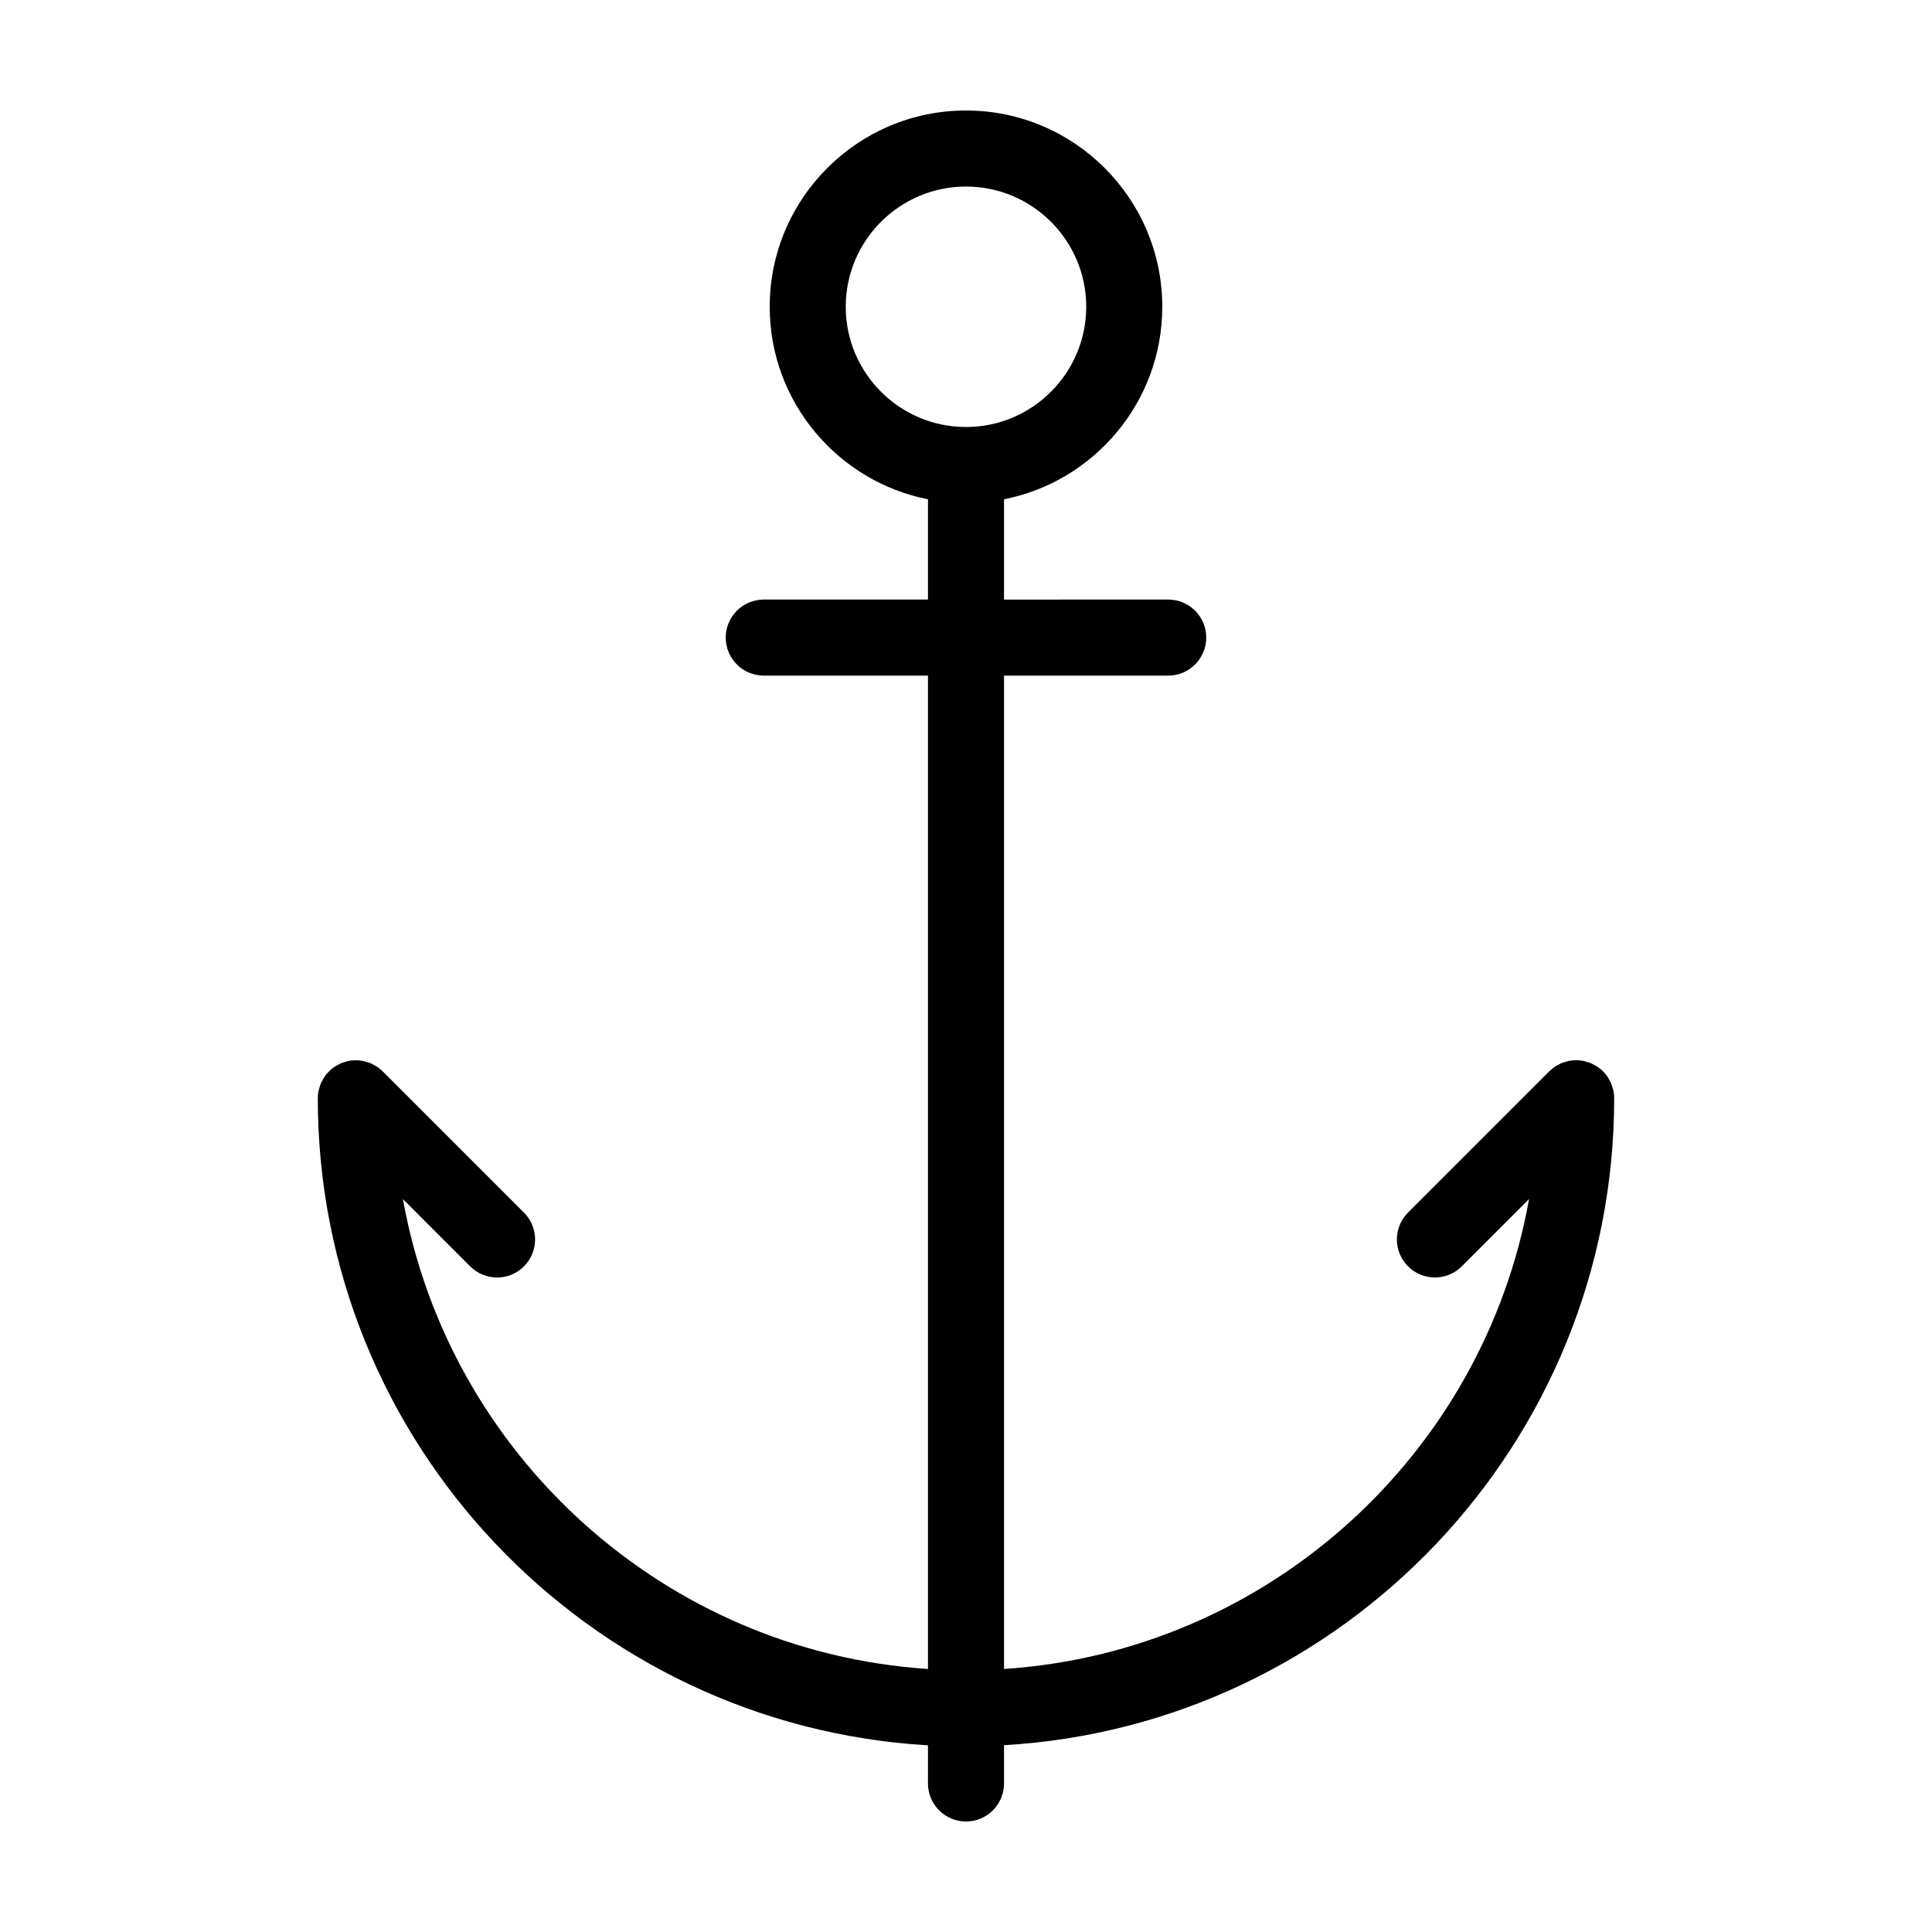
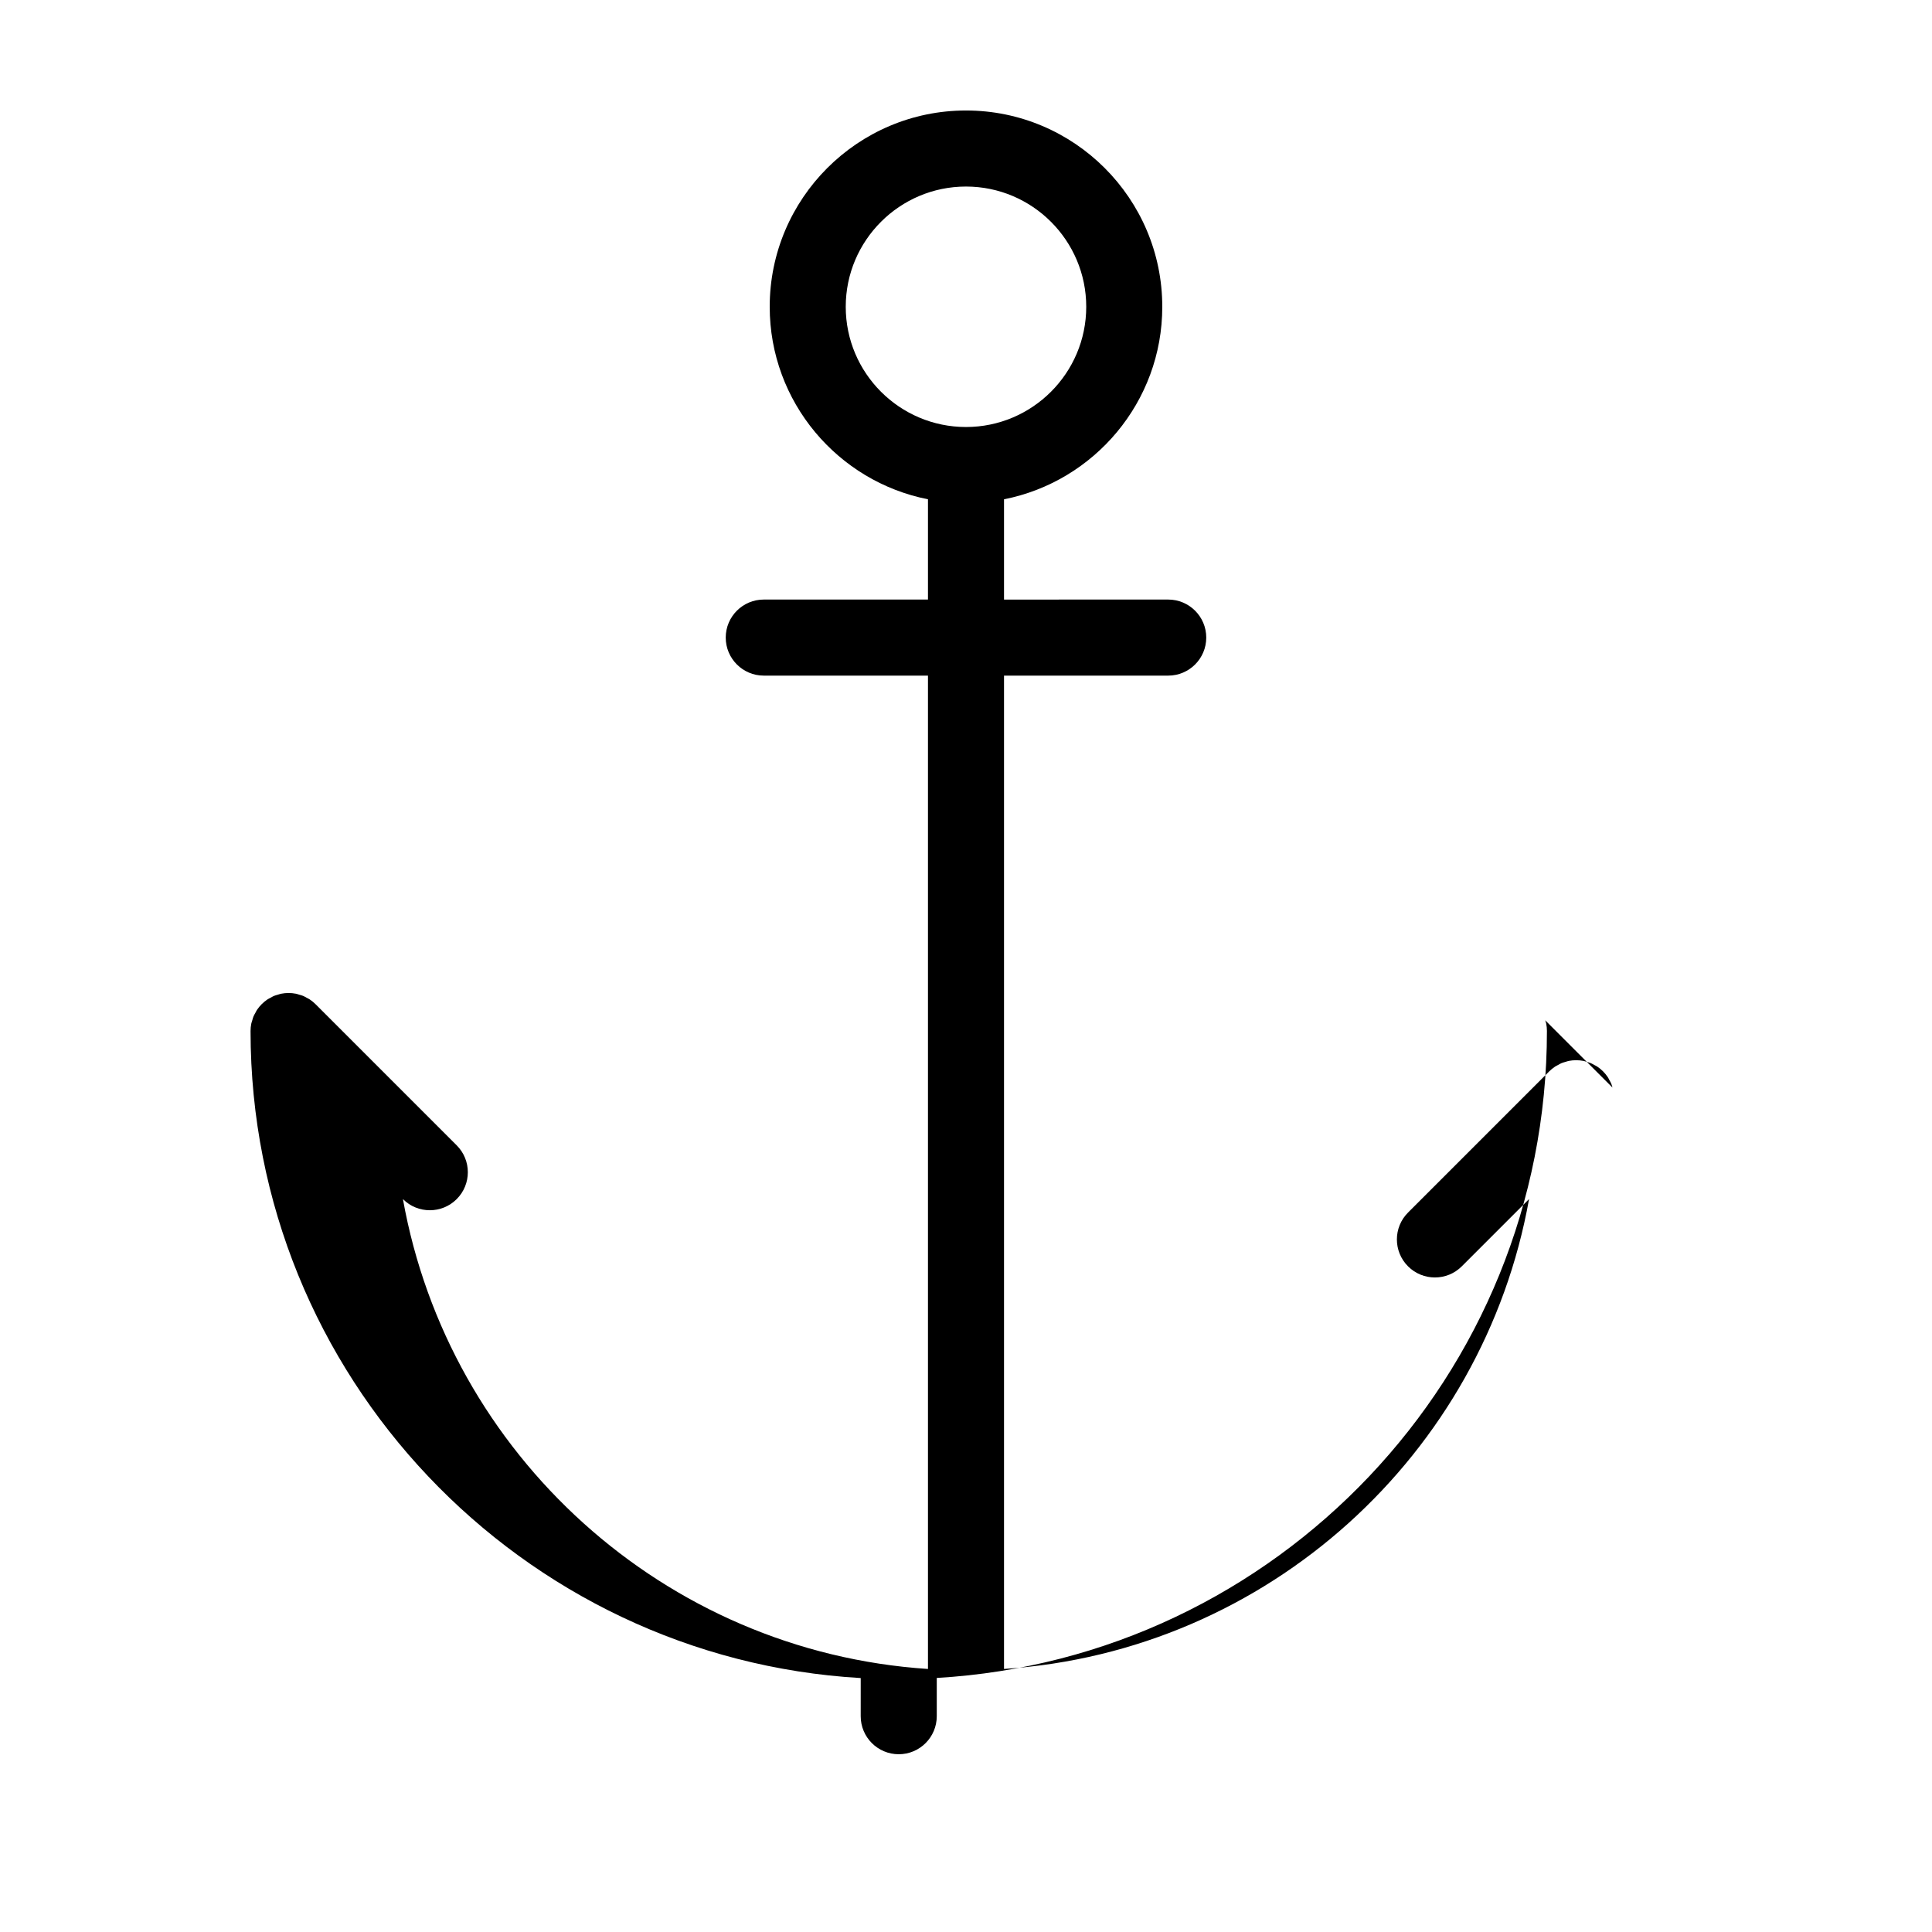
<svg xmlns="http://www.w3.org/2000/svg" fill="#000000" width="800px" height="800px" version="1.1" viewBox="144 144 512 512">
-   <path d="m571.32 432.21c-0.102-0.344-0.18-0.684-0.316-1.02-0.141-0.336-0.332-0.645-0.508-0.969-0.141-0.258-0.25-0.523-0.418-0.77-0.734-1.102-1.688-2.055-2.793-2.793-0.25-0.172-0.527-0.289-0.797-0.434-0.312-0.172-0.609-0.359-0.938-0.492-0.336-0.141-0.691-0.223-1.039-0.324-0.281-0.082-0.555-0.191-0.848-0.25-1.305-0.258-2.644-0.258-3.949 0-0.293 0.059-0.562 0.168-0.848 0.25-0.348 0.102-0.695 0.18-1.031 0.324-0.332 0.137-0.629 0.328-0.941 0.5-0.262 0.145-0.539 0.262-0.789 0.43-0.555 0.371-1.074 0.789-1.543 1.258l-37.422 37.422c-3.934 3.934-3.934 10.312 0 14.246 1.965 1.969 4.543 2.953 7.125 2.953 2.578 0 5.16-0.984 7.125-2.953l17.824-17.824c-12.094 67.68-69.195 119.91-139.14 124.53v-263.25h43.516c5.562 0 10.078-4.516 10.078-10.078s-4.516-10.078-10.078-10.078l-43.516 0.004v-26.574c23.875-4.707 41.941-25.785 41.941-51.016 0-28.684-23.336-52.02-52.016-52.02-28.684 0-52.02 23.336-52.02 52.016 0 25.23 18.066 46.309 41.941 51.016v26.574h-43.516c-5.562 0-10.078 4.516-10.078 10.078s4.516 10.078 10.078 10.078h43.516v263.25c-69.945-4.613-127.05-56.852-139.14-124.52l17.824 17.824c1.965 1.969 4.543 2.953 7.125 2.953 2.578 0 5.16-0.984 7.125-2.953 3.934-3.934 3.934-10.312 0-14.246l-37.422-37.422c-0.469-0.469-0.988-0.891-1.543-1.258-0.25-0.172-0.527-0.289-0.797-0.434-0.312-0.172-0.609-0.359-0.938-0.492-0.336-0.141-0.691-0.223-1.039-0.324-0.281-0.082-0.555-0.191-0.848-0.25-1.305-0.258-2.644-0.258-3.949 0-0.293 0.059-0.562 0.168-0.848 0.25-0.348 0.102-0.695 0.18-1.031 0.324-0.332 0.137-0.629 0.328-0.941 0.5-0.262 0.145-0.539 0.262-0.789 0.43-1.102 0.734-2.051 1.688-2.793 2.793-0.168 0.246-0.277 0.516-0.418 0.77-0.176 0.316-0.367 0.625-0.508 0.969-0.137 0.332-0.215 0.676-0.316 1.02-0.086 0.289-0.195 0.562-0.258 0.863-0.133 0.648-0.195 1.309-0.195 1.977 0 91.332 71.656 166.22 161.7 171.46l-0.004 10.109c0 5.562 4.516 10.078 10.078 10.078s10.078-4.516 10.078-10.078v-10.141c90.039-5.238 161.7-80.121 161.7-171.46 0-0.66-0.07-1.32-0.195-1.977-0.066-0.293-0.176-0.566-0.262-0.855zm-203.19-206.91c0-17.57 14.297-31.863 31.867-31.863 17.566 0 31.867 14.293 31.867 31.867-0.004 17.57-14.301 31.859-31.867 31.859-17.57 0-31.867-14.293-31.867-31.863z" />
+   <path d="m571.32 432.21c-0.102-0.344-0.18-0.684-0.316-1.02-0.141-0.336-0.332-0.645-0.508-0.969-0.141-0.258-0.25-0.523-0.418-0.77-0.734-1.102-1.688-2.055-2.793-2.793-0.25-0.172-0.527-0.289-0.797-0.434-0.312-0.172-0.609-0.359-0.938-0.492-0.336-0.141-0.691-0.223-1.039-0.324-0.281-0.082-0.555-0.191-0.848-0.25-1.305-0.258-2.644-0.258-3.949 0-0.293 0.059-0.562 0.168-0.848 0.25-0.348 0.102-0.695 0.18-1.031 0.324-0.332 0.137-0.629 0.328-0.941 0.5-0.262 0.145-0.539 0.262-0.789 0.43-0.555 0.371-1.074 0.789-1.543 1.258l-37.422 37.422c-3.934 3.934-3.934 10.312 0 14.246 1.965 1.969 4.543 2.953 7.125 2.953 2.578 0 5.16-0.984 7.125-2.953l17.824-17.824c-12.094 67.68-69.195 119.91-139.14 124.53v-263.25h43.516c5.562 0 10.078-4.516 10.078-10.078s-4.516-10.078-10.078-10.078l-43.516 0.004v-26.574c23.875-4.707 41.941-25.785 41.941-51.016 0-28.684-23.336-52.02-52.016-52.02-28.684 0-52.02 23.336-52.02 52.016 0 25.23 18.066 46.309 41.941 51.016v26.574h-43.516c-5.562 0-10.078 4.516-10.078 10.078s4.516 10.078 10.078 10.078h43.516v263.25c-69.945-4.613-127.05-56.852-139.14-124.52c1.965 1.969 4.543 2.953 7.125 2.953 2.578 0 5.16-0.984 7.125-2.953 3.934-3.934 3.934-10.312 0-14.246l-37.422-37.422c-0.469-0.469-0.988-0.891-1.543-1.258-0.25-0.172-0.527-0.289-0.797-0.434-0.312-0.172-0.609-0.359-0.938-0.492-0.336-0.141-0.691-0.223-1.039-0.324-0.281-0.082-0.555-0.191-0.848-0.25-1.305-0.258-2.644-0.258-3.949 0-0.293 0.059-0.562 0.168-0.848 0.25-0.348 0.102-0.695 0.18-1.031 0.324-0.332 0.137-0.629 0.328-0.941 0.5-0.262 0.145-0.539 0.262-0.789 0.43-1.102 0.734-2.051 1.688-2.793 2.793-0.168 0.246-0.277 0.516-0.418 0.77-0.176 0.316-0.367 0.625-0.508 0.969-0.137 0.332-0.215 0.676-0.316 1.02-0.086 0.289-0.195 0.562-0.258 0.863-0.133 0.648-0.195 1.309-0.195 1.977 0 91.332 71.656 166.22 161.7 171.46l-0.004 10.109c0 5.562 4.516 10.078 10.078 10.078s10.078-4.516 10.078-10.078v-10.141c90.039-5.238 161.7-80.121 161.7-171.46 0-0.66-0.07-1.32-0.195-1.977-0.066-0.293-0.176-0.566-0.262-0.855zm-203.19-206.91c0-17.57 14.297-31.863 31.867-31.863 17.566 0 31.867 14.293 31.867 31.867-0.004 17.57-14.301 31.859-31.867 31.859-17.57 0-31.867-14.293-31.867-31.863z" />
</svg>